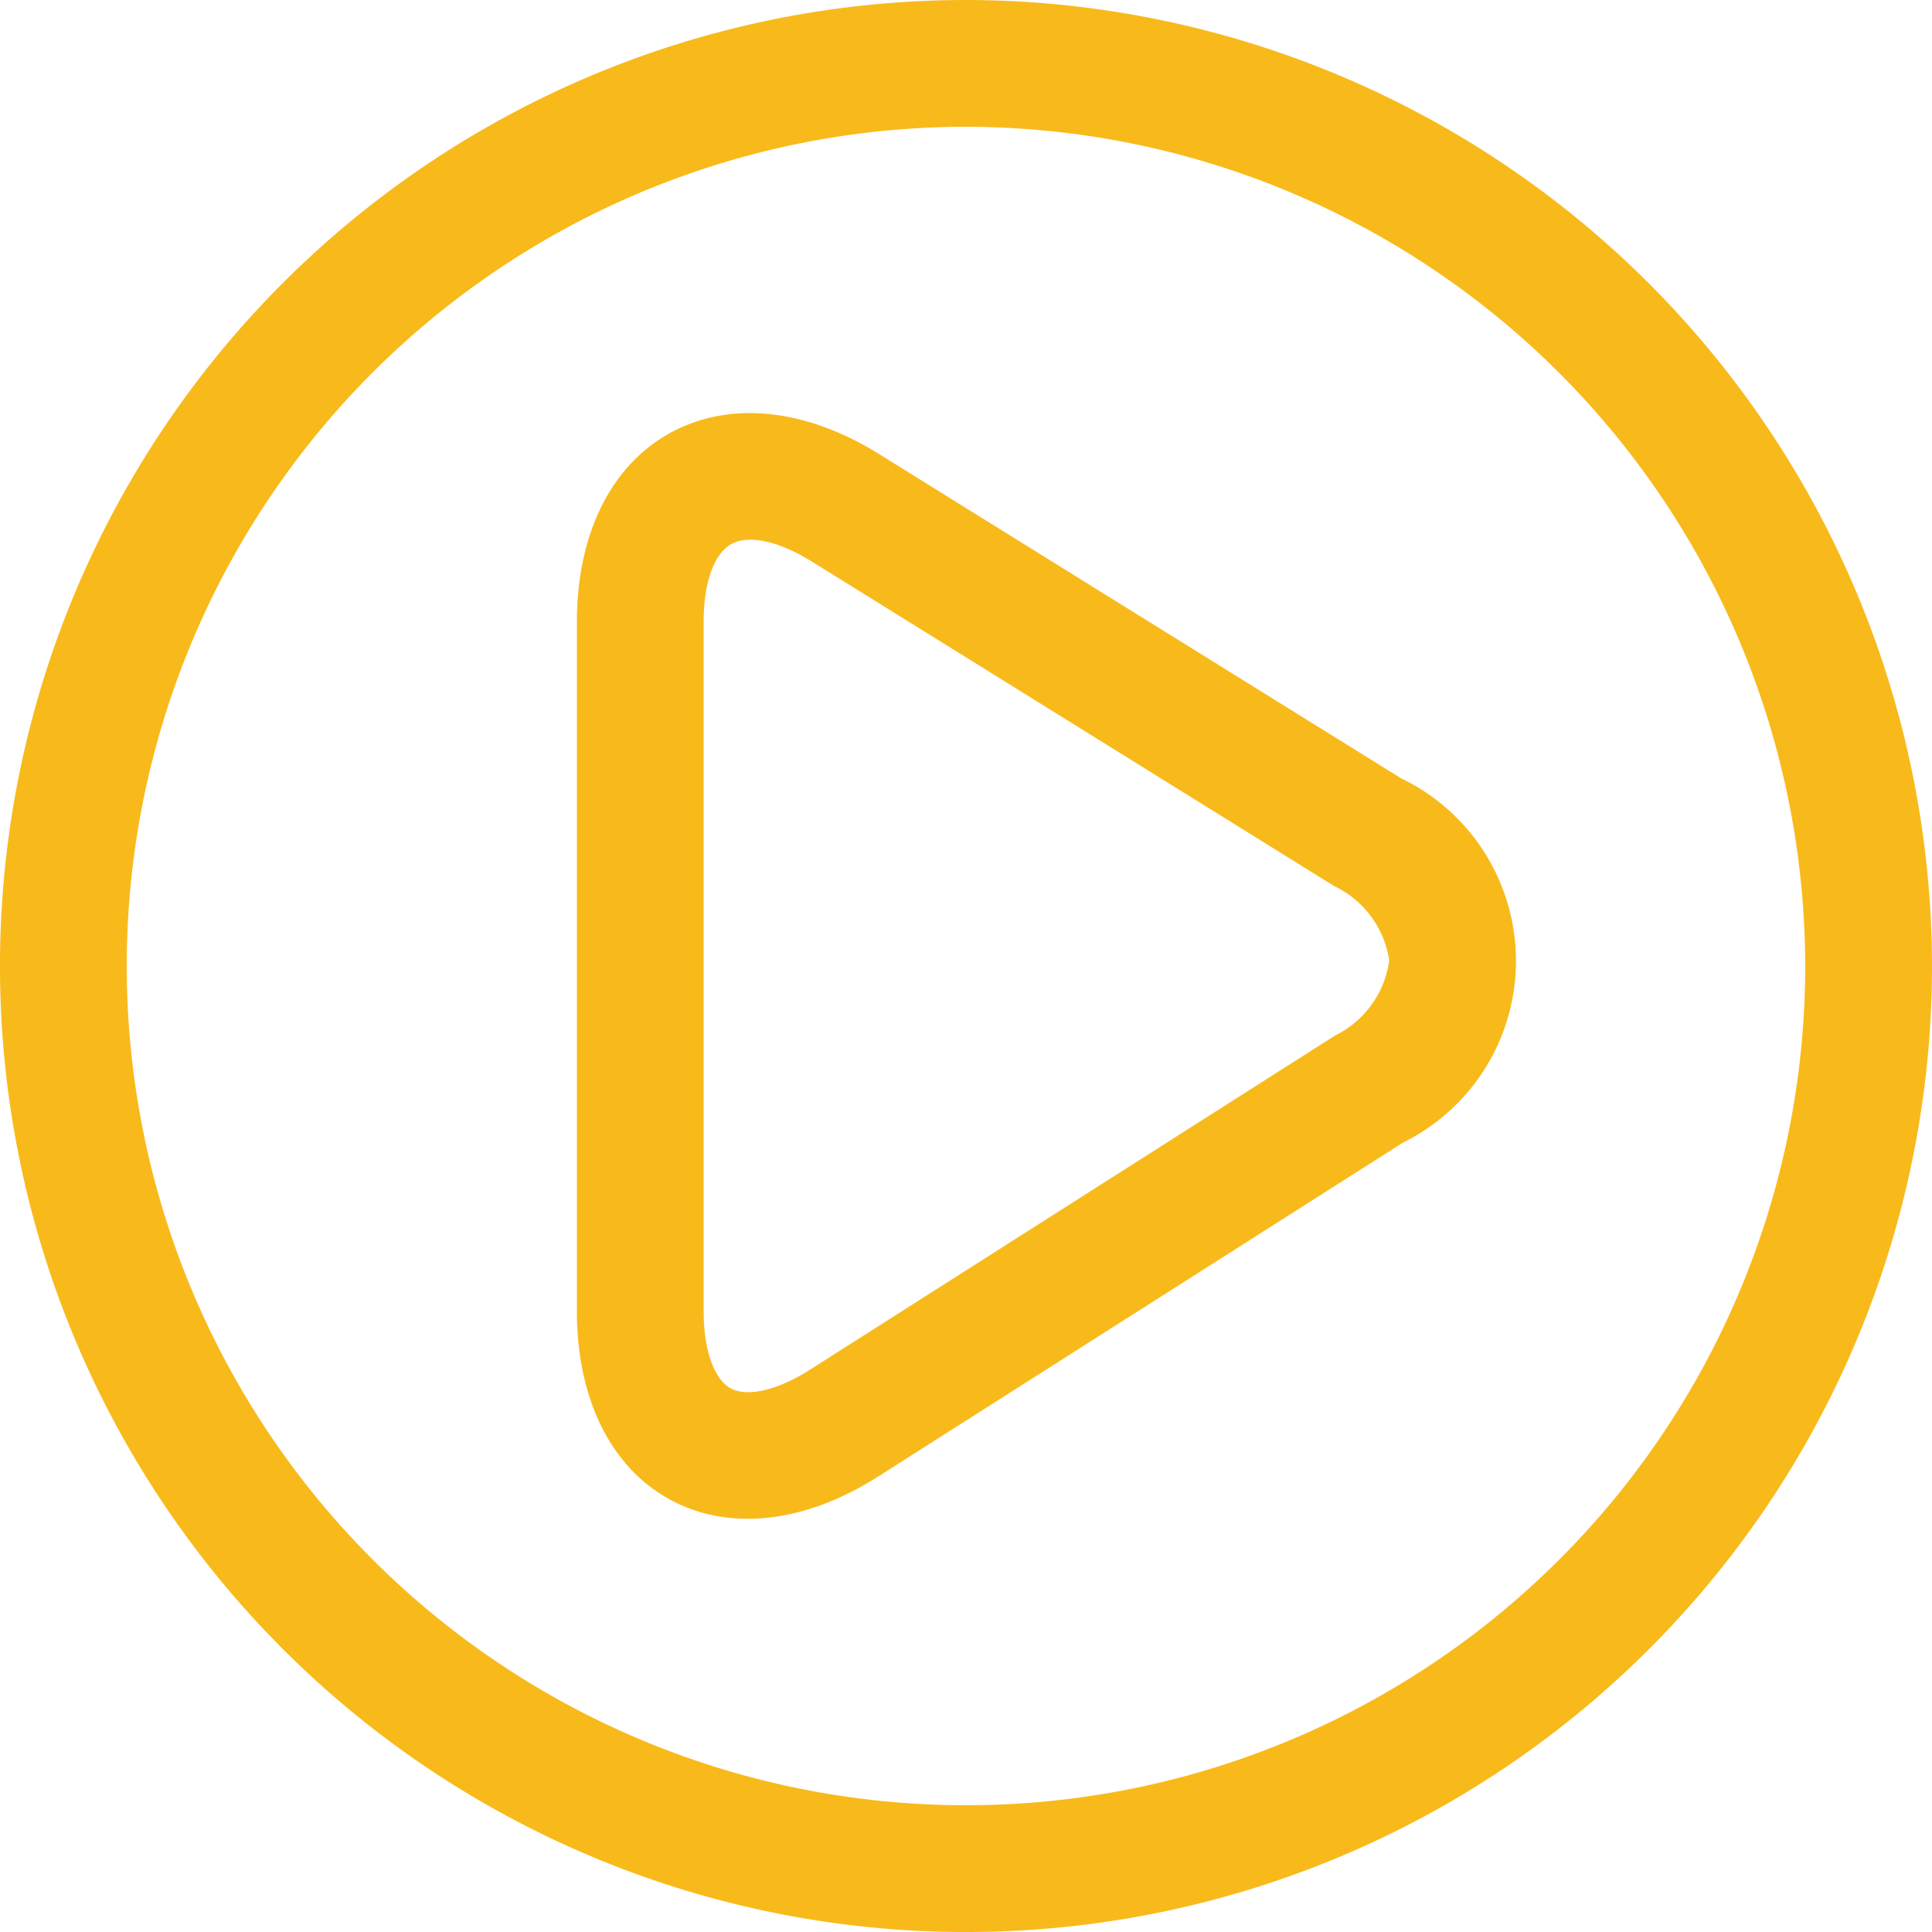
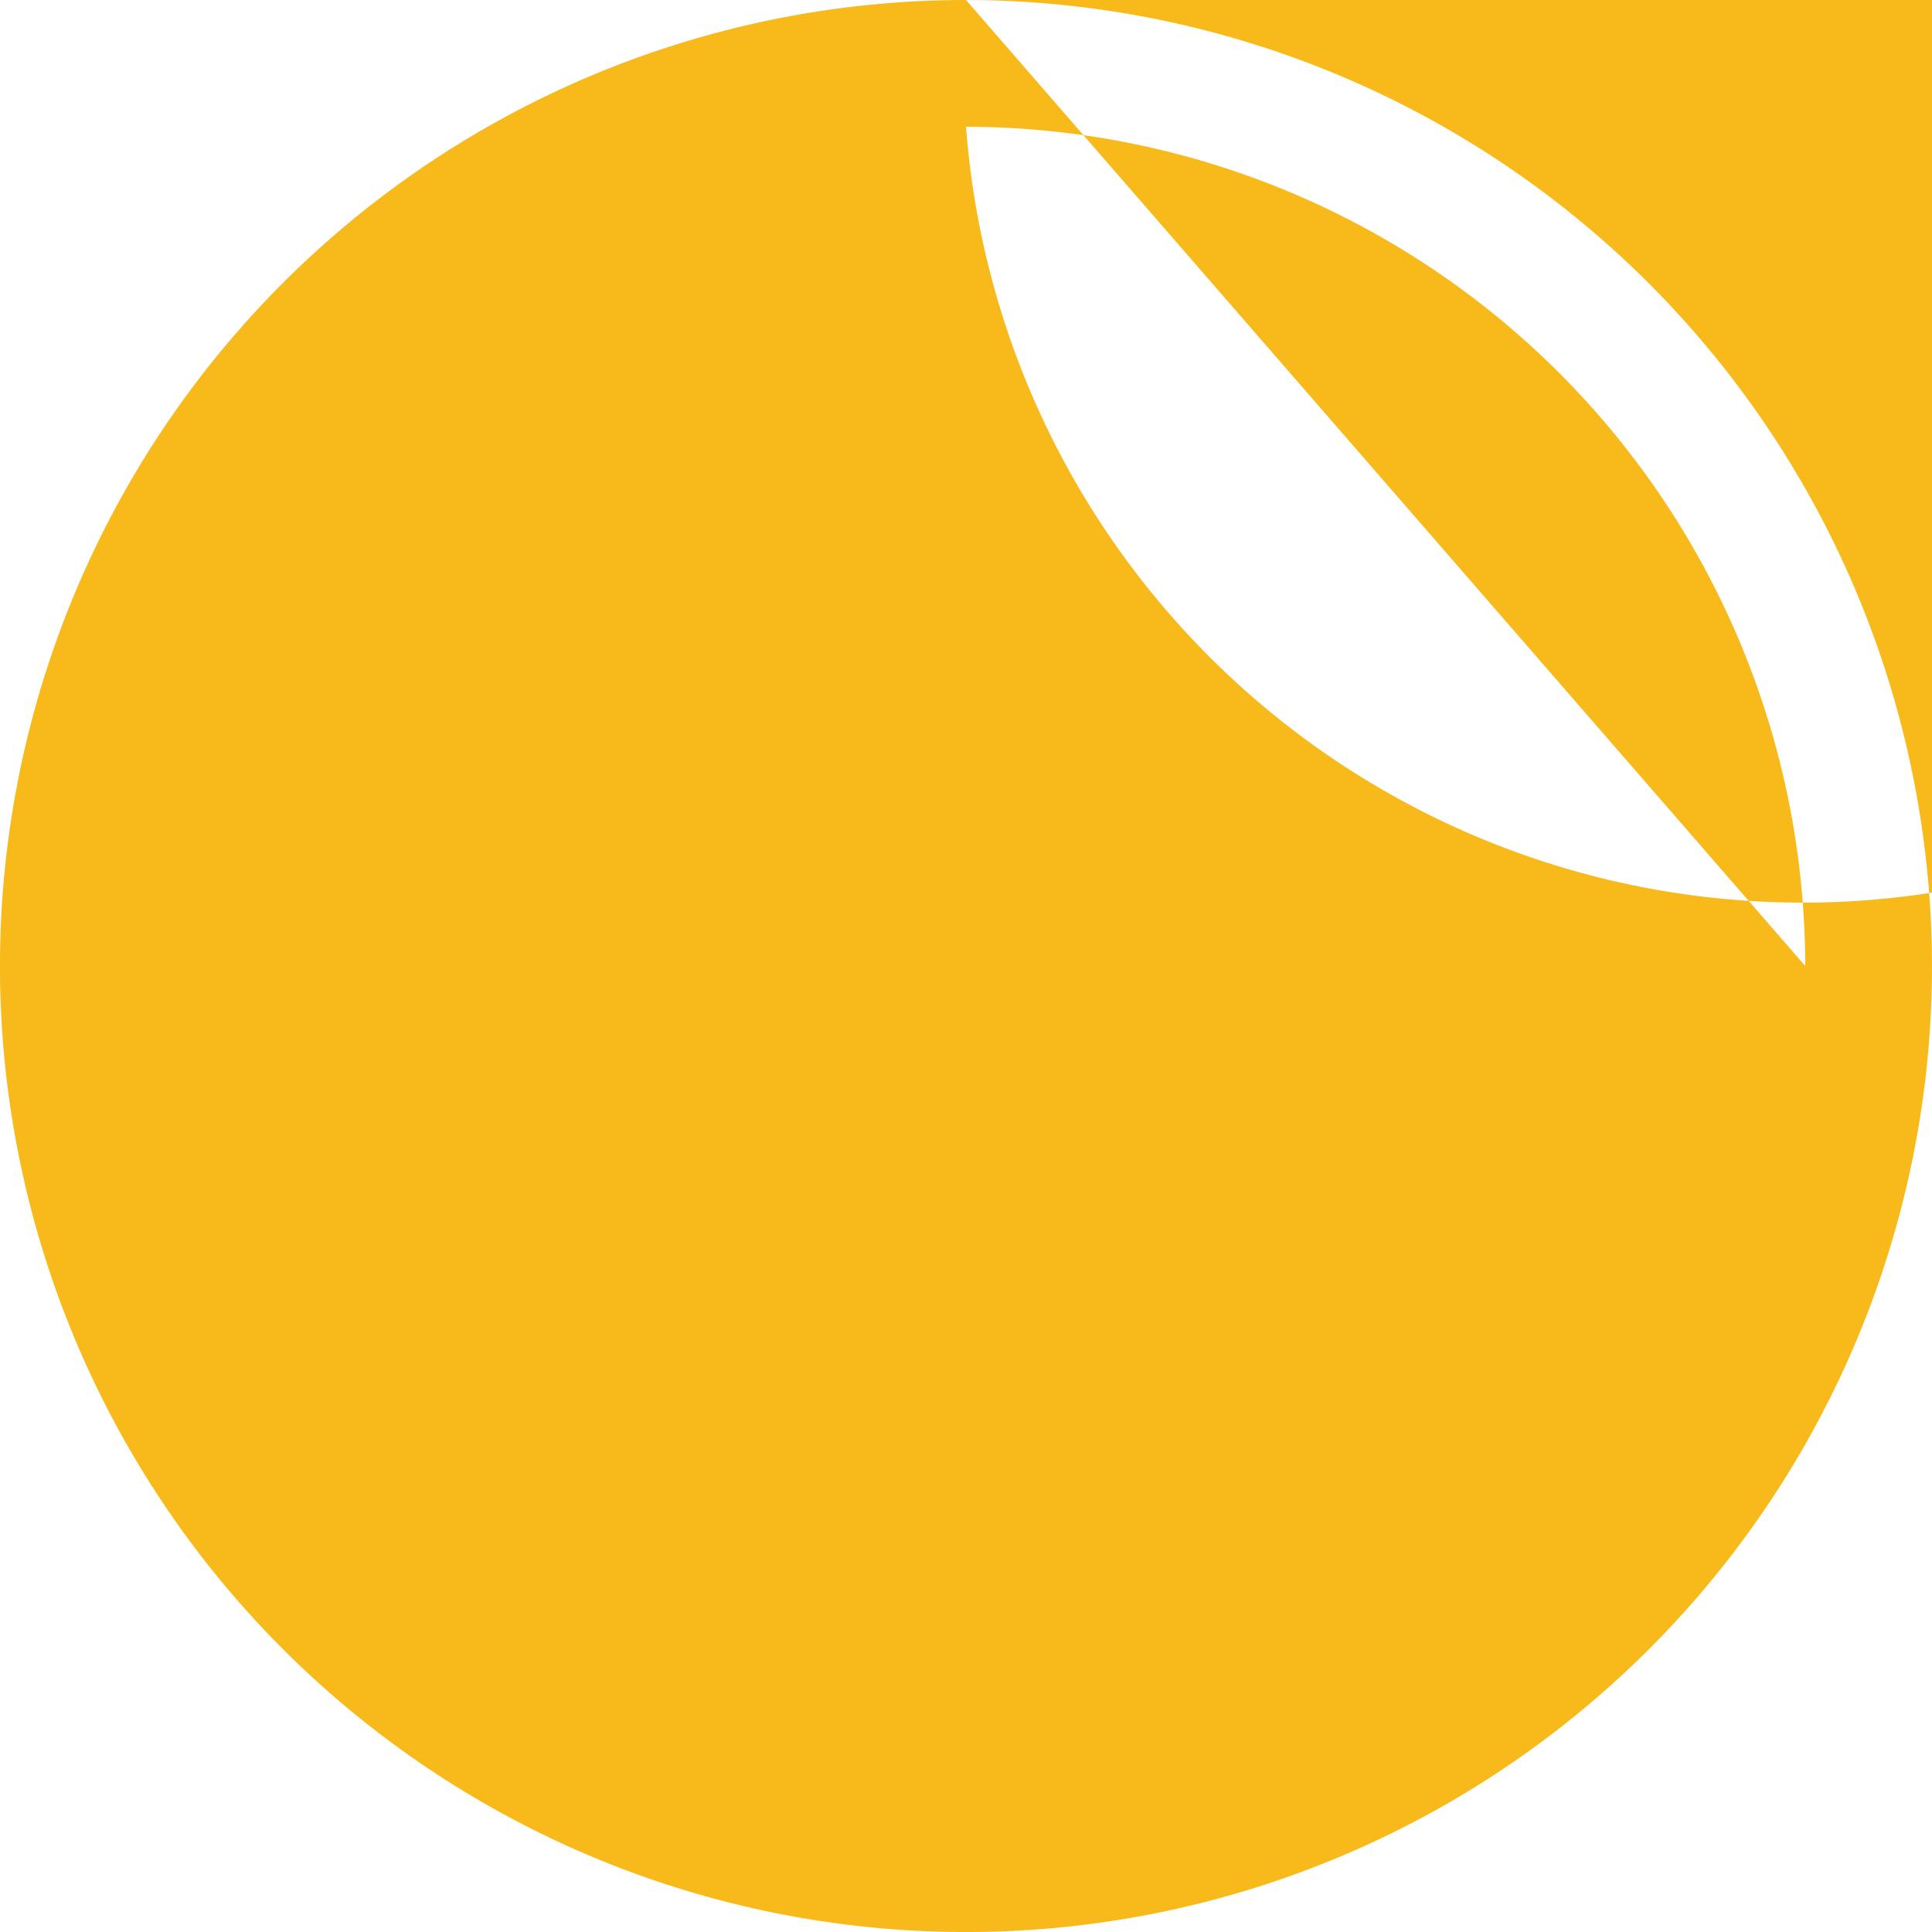
<svg xmlns="http://www.w3.org/2000/svg" width="63.743" height="63.745" viewBox="0 0 63.743 63.745">
  <g id="Icon" transform="translate(-4.35 -6.43)">
    <g id="Group_2611" data-name="Group 2611" transform="translate(4.35 6.43)">
-       <path id="Path_5766" data-name="Path 5766" d="M36.222,6.43A31.872,31.872,0,1,0,68.093,38.3,31.908,31.908,0,0,0,36.222,6.43ZM63.91,38.3A27.689,27.689,0,1,1,36.222,10.613,27.72,27.72,0,0,1,63.91,38.3Z" transform="translate(-4.35 -6.43)" fill="#f8ba1b" />
+       <path id="Path_5766" data-name="Path 5766" d="M36.222,6.43A31.872,31.872,0,1,0,68.093,38.3,31.908,31.908,0,0,0,36.222,6.43ZA27.689,27.689,0,1,1,36.222,10.613,27.72,27.72,0,0,1,63.91,38.3Z" transform="translate(-4.35 -6.43)" fill="#f8ba1b" />
    </g>
    <g id="Group_2612" data-name="Group 2612" transform="translate(23.383 20.06)">
-       <path id="Path_5767" data-name="Path 5767" d="M97.61,75.843,80.286,86.868c-1.065.678-2.067.912-2.615.611s-.889-1.272-.889-2.535V62.187c0-1.286.341-2.244.912-2.562s1.564-.1,2.657.577L97.584,70.908A3.245,3.245,0,0,1,99.4,73.366,3.245,3.245,0,0,1,97.61,75.843Zm2.181-8.489L82.559,56.649c-2.437-1.514-4.951-1.762-6.9-.68S72.6,59.317,72.6,62.187V84.944c0,2.874,1.115,5.135,3.059,6.2s4.449.794,6.874-.75L99.856,79.372a6.683,6.683,0,0,0-.064-12.018Z" transform="translate(-72.599 -55.305)" fill="#f8ba1b" />
-     </g>
+       </g>
  </g>
</svg>